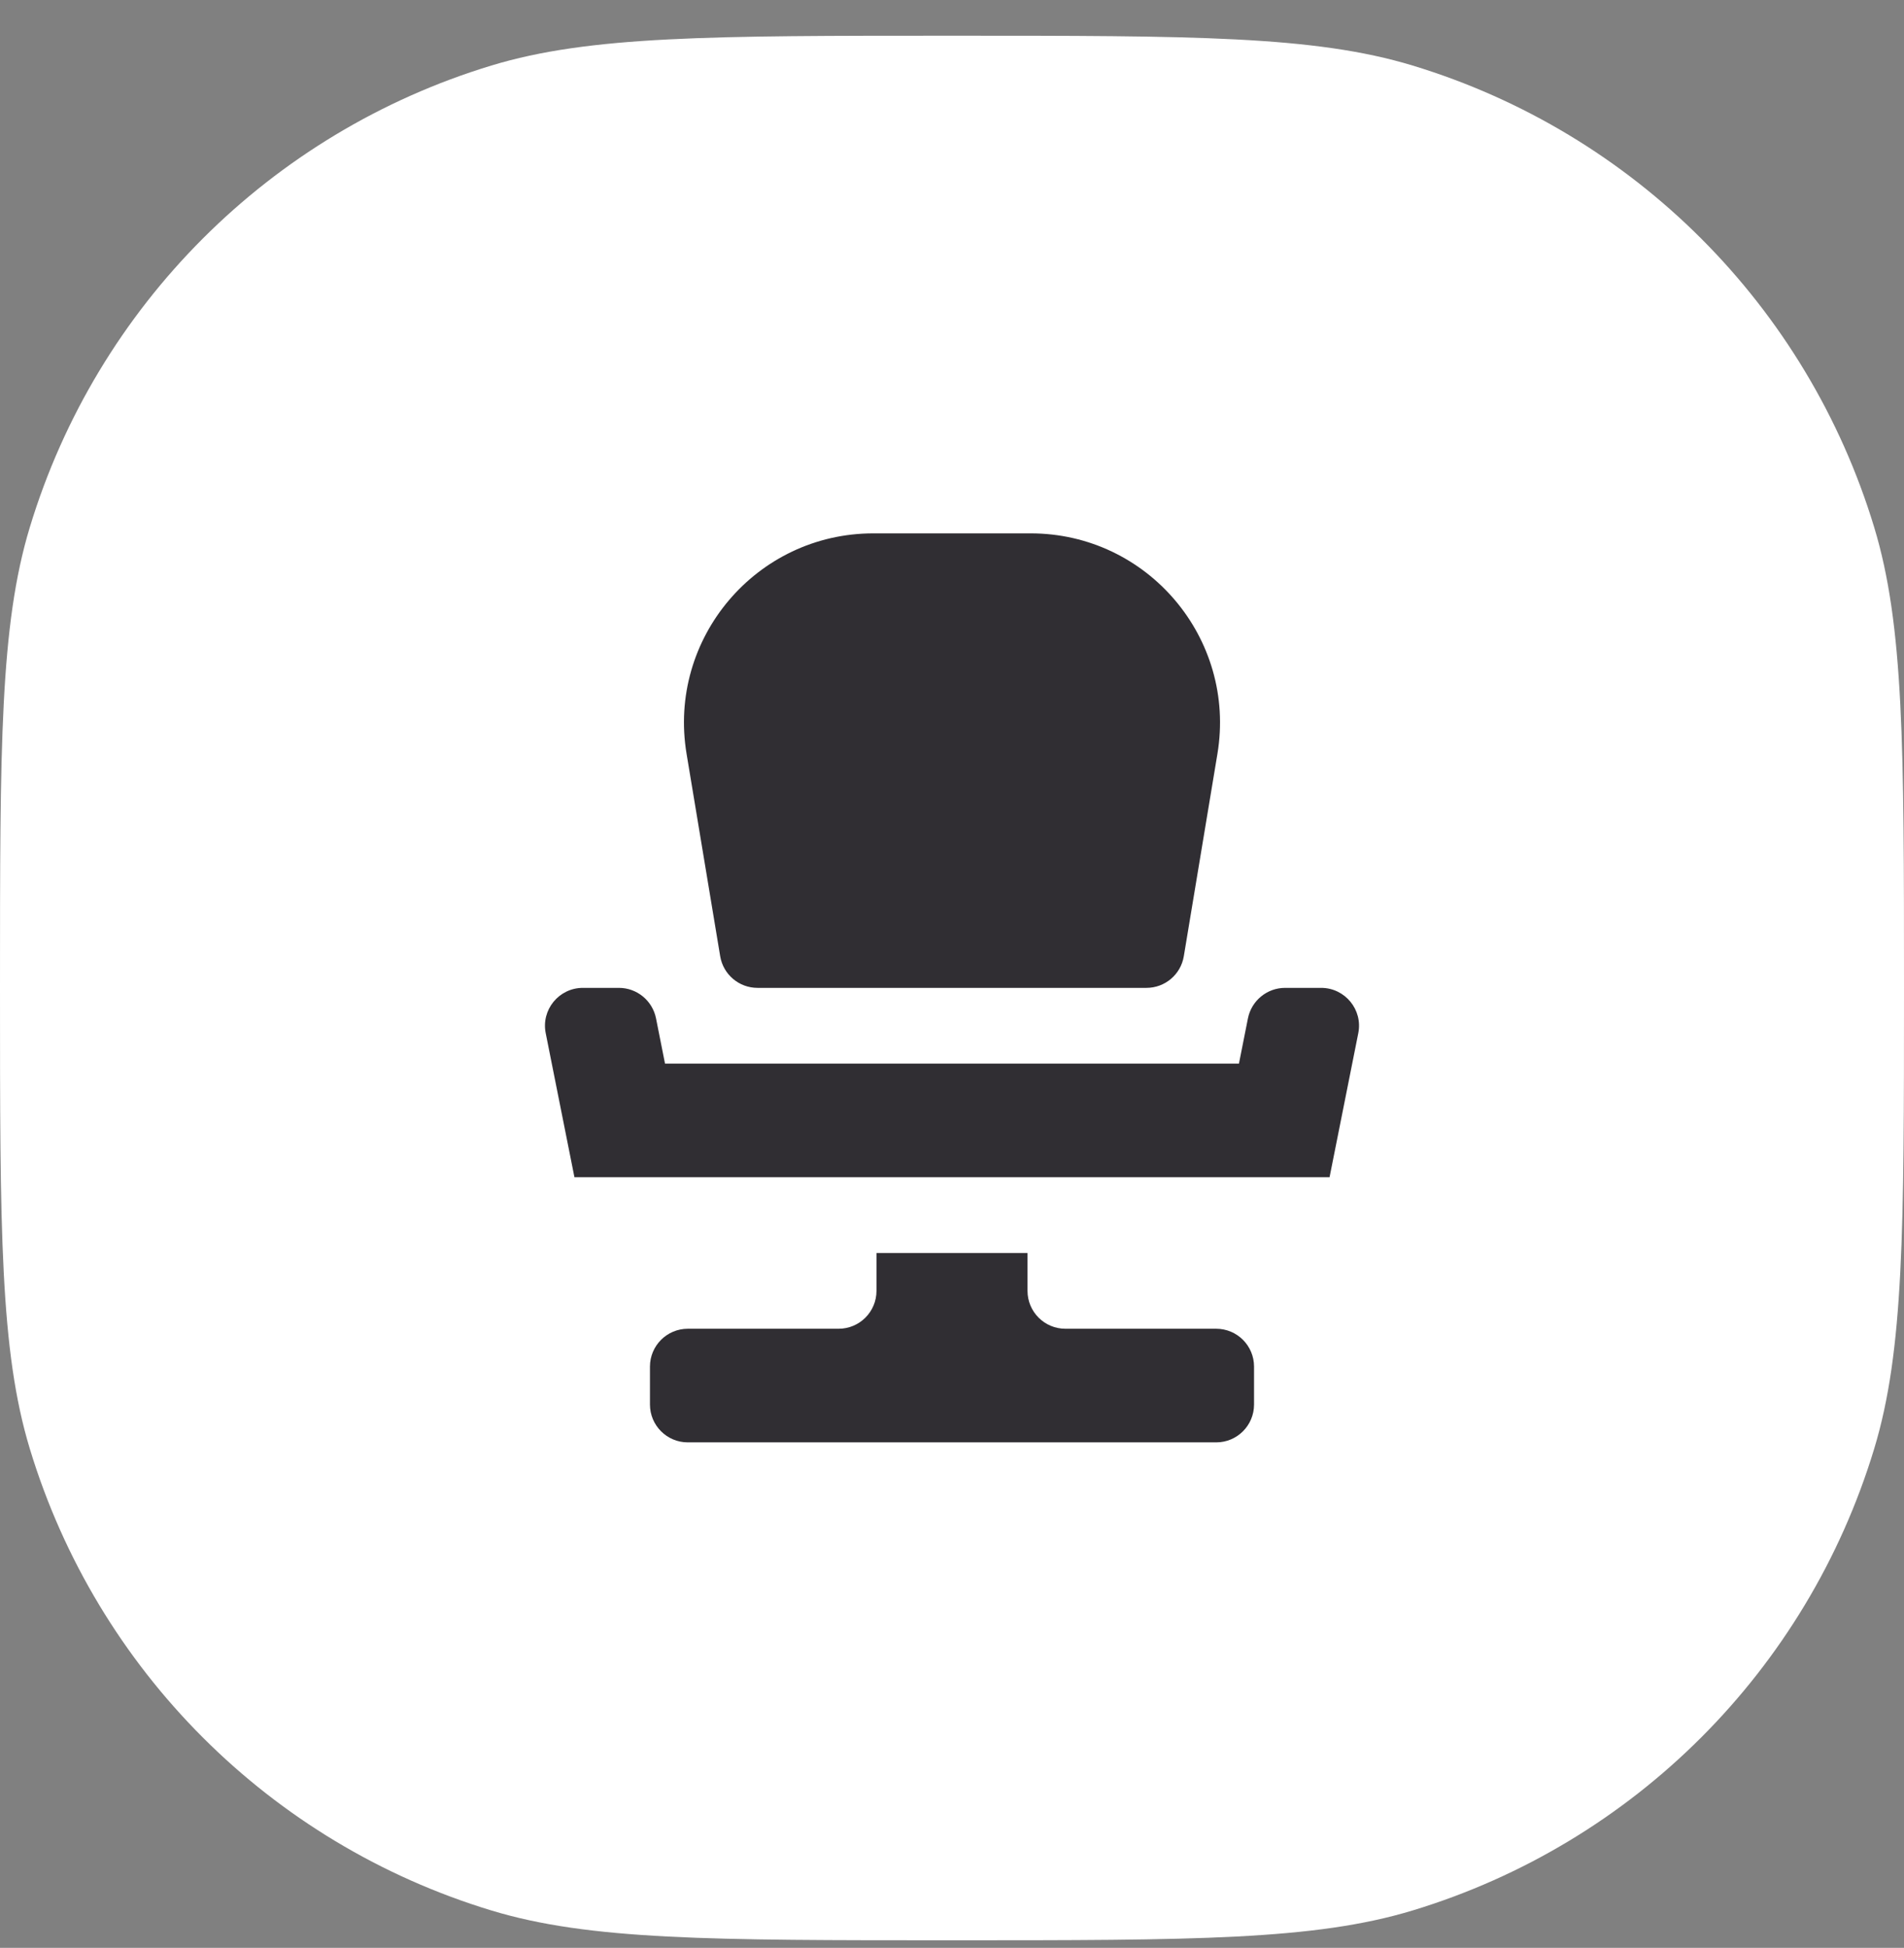
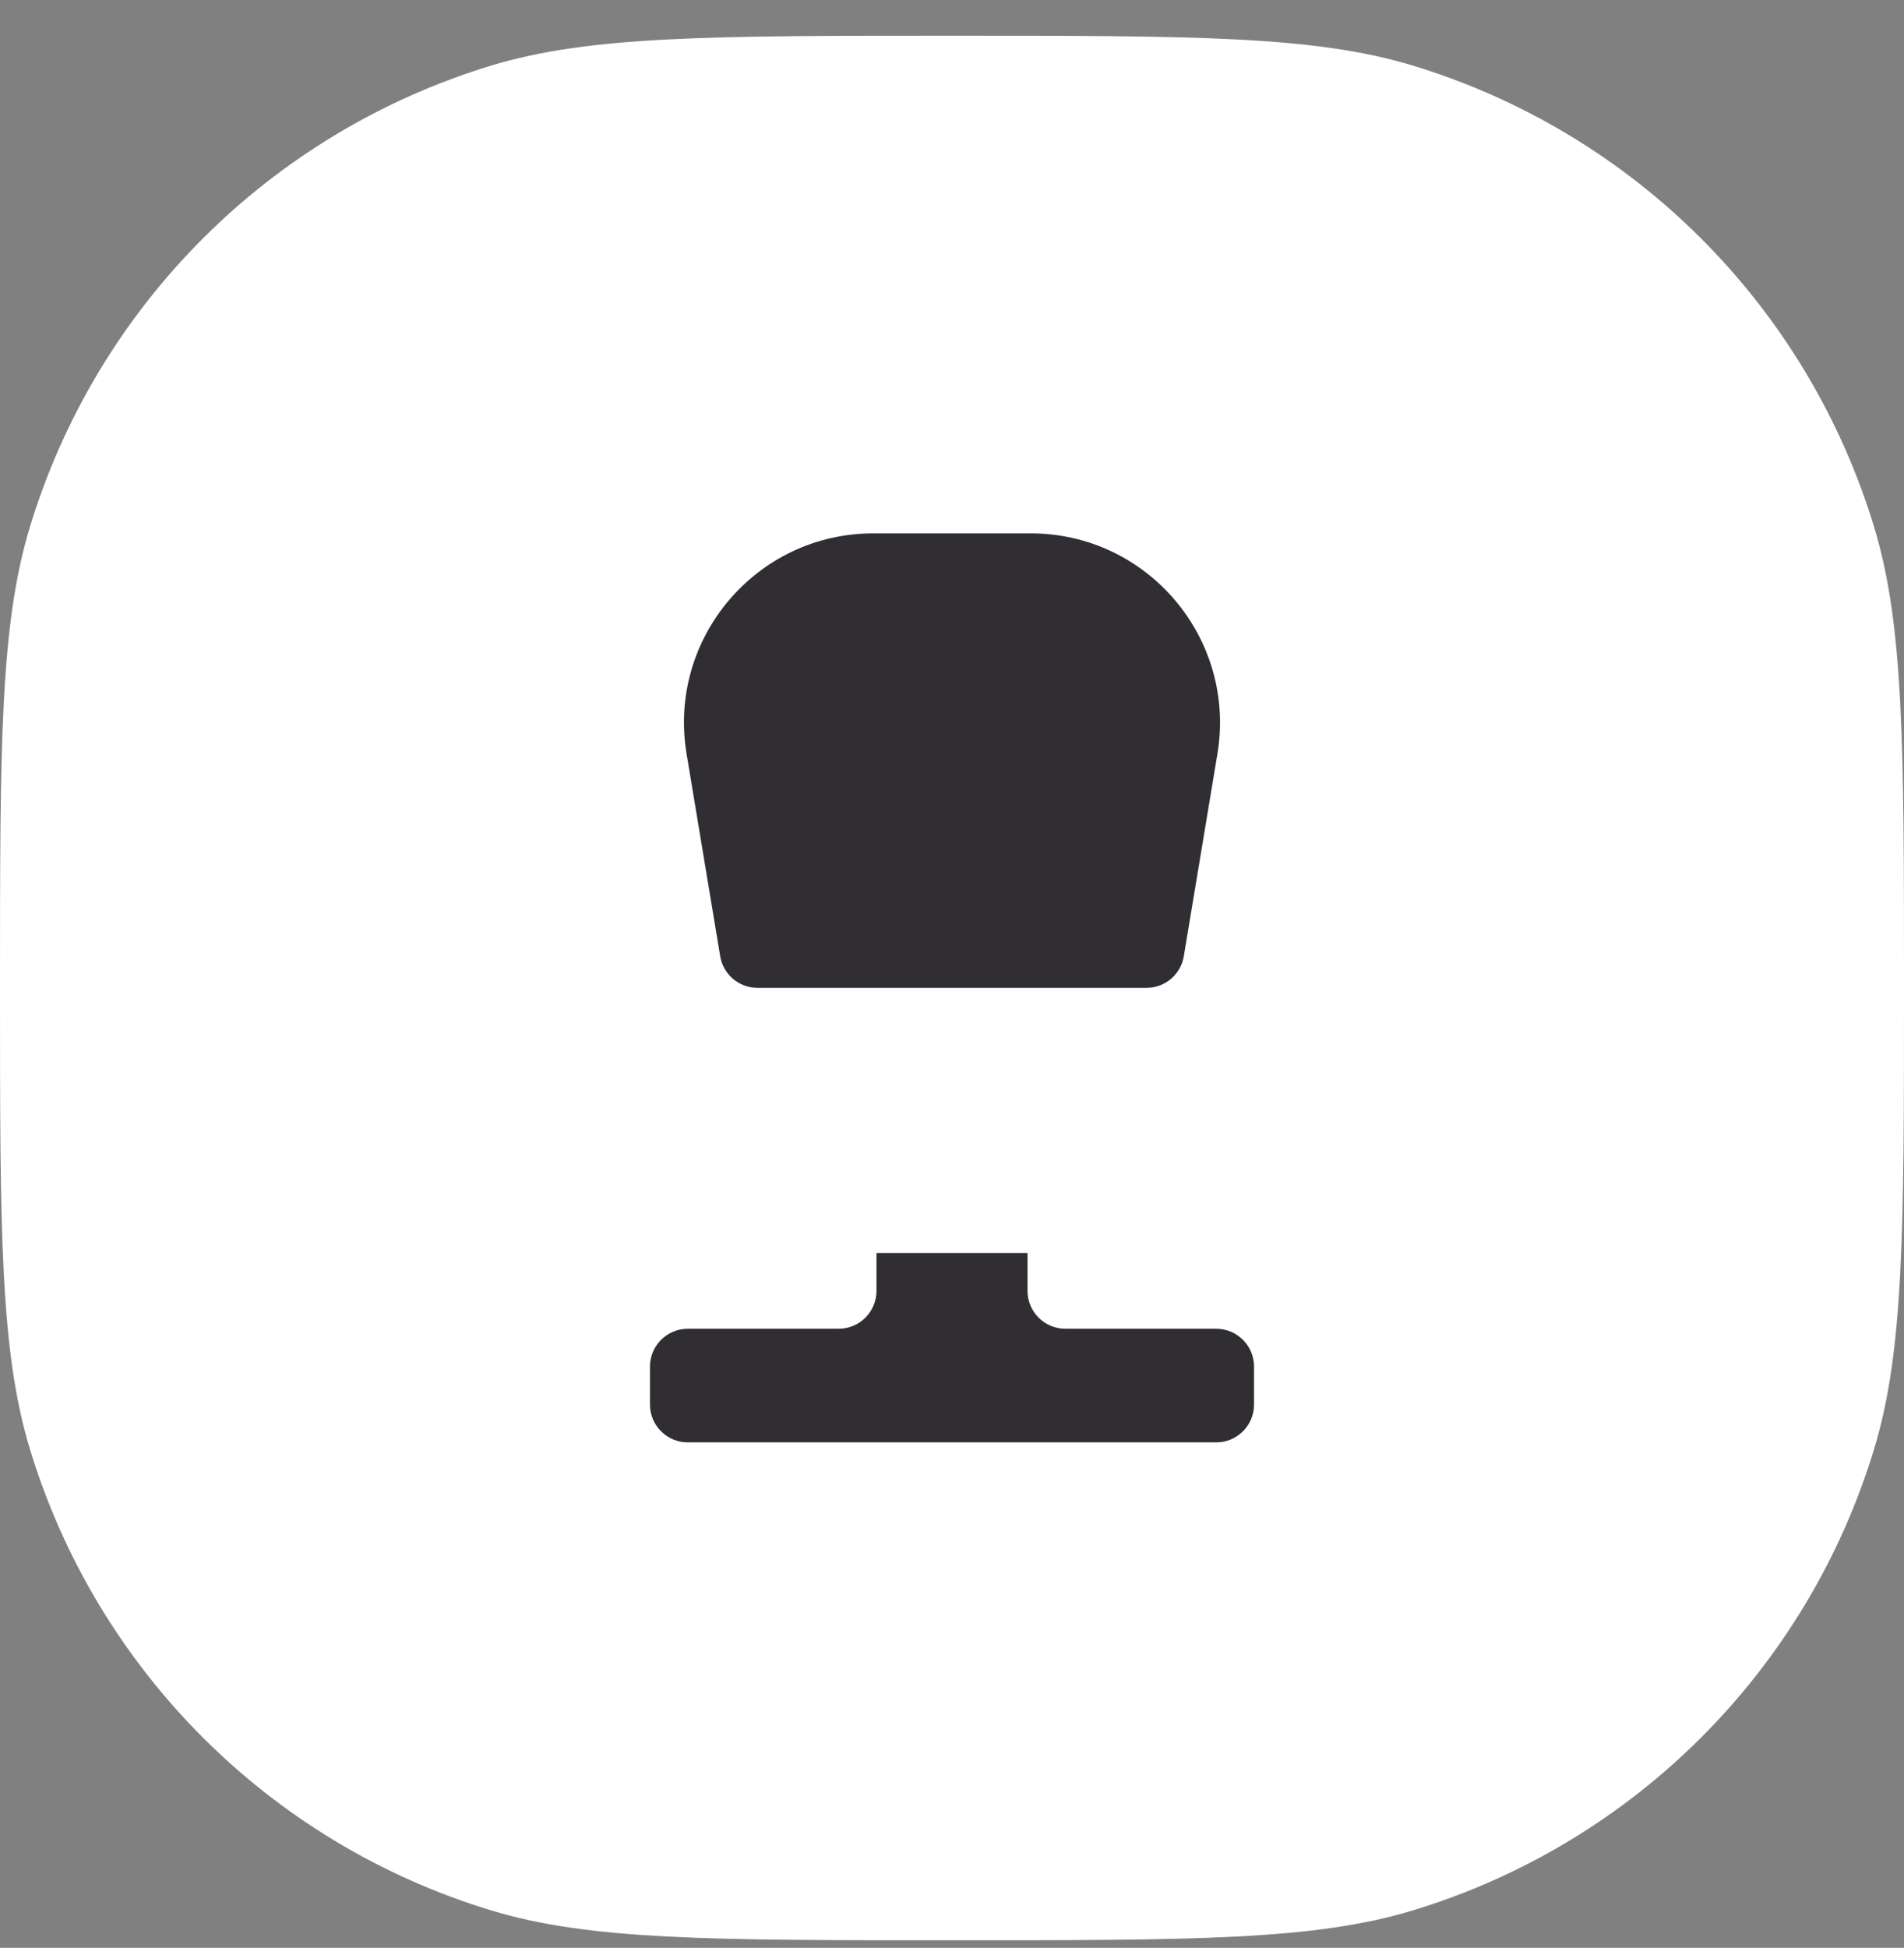
<svg xmlns="http://www.w3.org/2000/svg" width="44" height="45" viewBox="0 0 44 45" fill="none">
  <rect x="0" y="0" width="44" height="45" fill="#808080" stroke="none" />
  <path d="M0 22.825C0 17.243 0 14.452 0.689 12.181C2.24 7.067 6.242 3.066 11.355 1.514C13.627 0.825 16.418 0.825 22 0.825C27.582 0.825 30.373 0.825 32.645 1.514C37.758 3.066 41.76 7.067 43.311 12.181C44 14.452 44 17.243 44 22.825C44 28.408 44 31.199 43.311 33.47C41.76 38.584 37.758 42.585 32.645 44.136C30.373 44.825 27.582 44.825 22 44.825C16.418 44.825 13.627 44.825 11.355 44.136C6.242 42.585 2.24 38.584 0.689 33.47C0 31.199 0 28.408 0 22.825Z" fill="white" />
  <path d="M23.745 29.822C23.745 30.305 24.137 30.697 24.62 30.697H28.105C28.589 30.697 28.98 31.089 28.98 31.572V32.447C28.98 32.931 28.589 33.322 28.105 33.322H15.895C15.412 33.322 15.02 32.931 15.02 32.447V31.572C15.02 31.089 15.412 30.697 15.895 30.697H19.38C19.863 30.697 20.255 30.305 20.255 29.822V28.947H23.745V29.822Z" fill="#302E33" />
-   <path d="M14.302 22.822C14.719 22.822 15.078 23.117 15.16 23.526L15.368 24.572H28.631L28.839 23.526C28.921 23.117 29.281 22.822 29.698 22.822H30.531C31.083 22.823 31.497 23.327 31.389 23.868L30.725 27.197H13.275L12.611 23.868C12.503 23.327 12.917 22.823 13.469 22.822H14.302Z" fill="#302E33" />
  <path d="M23.818 12.322C26.52 12.322 28.576 14.748 28.134 17.414L27.357 22.091C27.287 22.513 26.922 22.822 26.494 22.822H17.506C17.078 22.822 16.713 22.513 16.643 22.091L15.866 17.414C15.423 14.748 17.479 12.322 20.182 12.322H23.818Z" fill="#302E33" />
</svg>